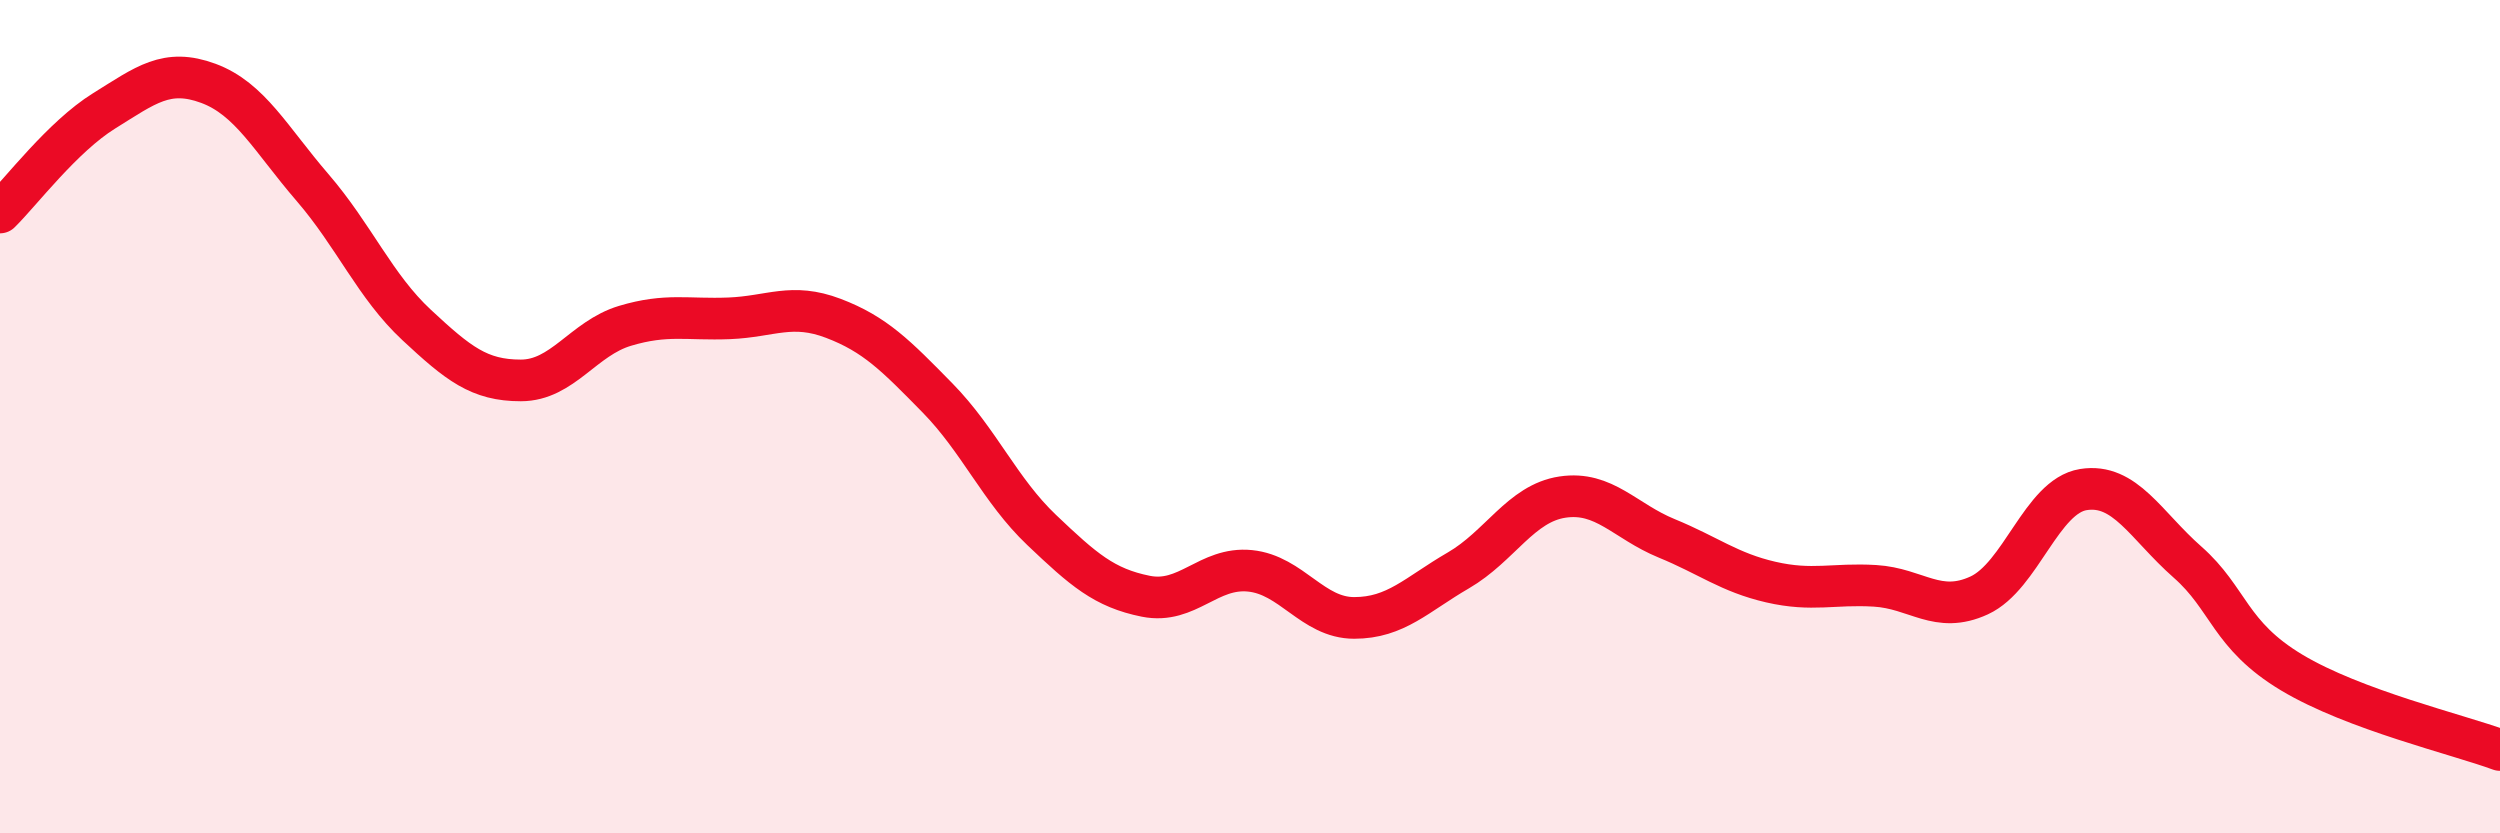
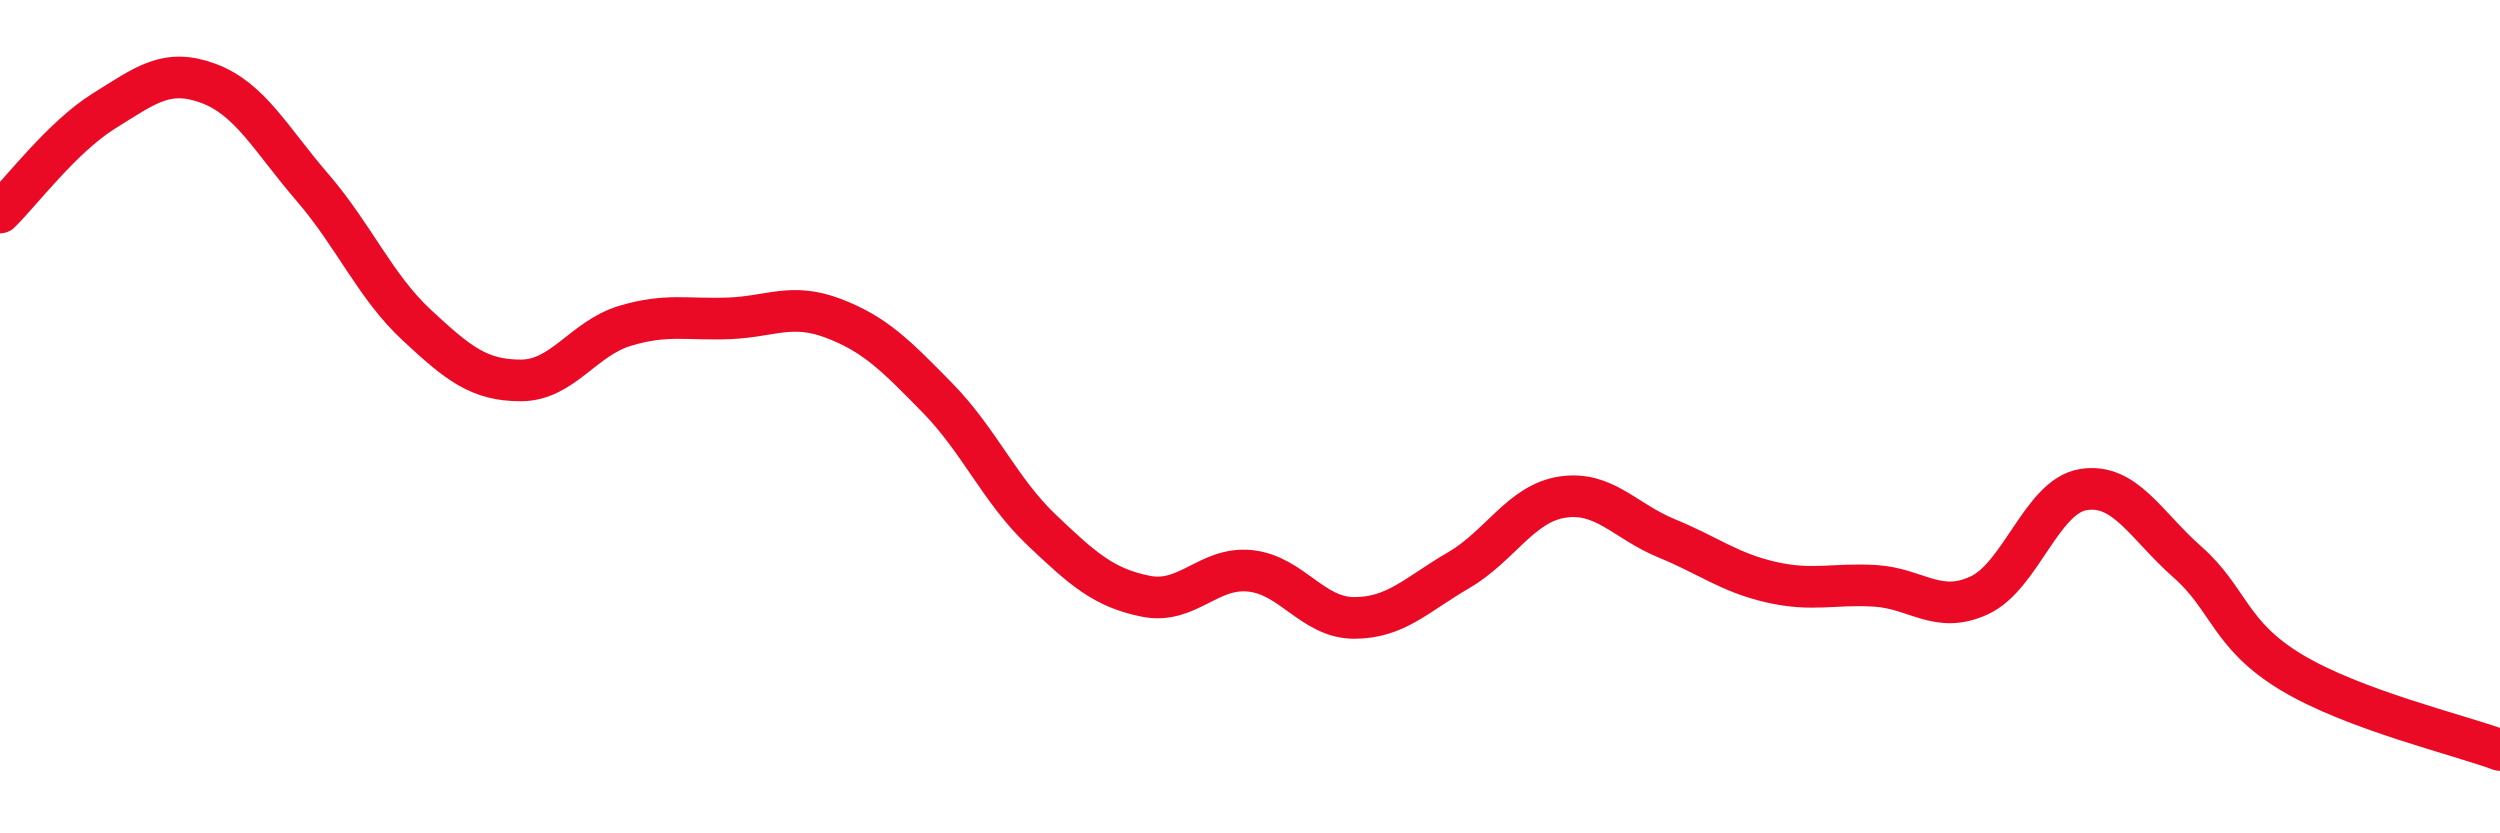
<svg xmlns="http://www.w3.org/2000/svg" width="60" height="20" viewBox="0 0 60 20">
-   <path d="M 0,5.1 C 0.5,4.61 1.5,3.28 2.5,2.66 C 3.5,2.04 4,1.63 5,2 C 6,2.37 6.5,3.34 7.5,4.5 C 8.5,5.66 9,6.87 10,7.8 C 11,8.73 11.5,9.13 12.5,9.13 C 13.5,9.13 14,8.12 15,7.82 C 16,7.52 16.5,7.68 17.5,7.64 C 18.5,7.6 19,7.26 20,7.64 C 21,8.02 21.5,8.53 22.5,9.55 C 23.5,10.57 24,11.77 25,12.72 C 26,13.67 26.5,14.11 27.5,14.31 C 28.5,14.51 29,13.6 30,13.7 C 31,13.8 31.5,14.83 32.5,14.83 C 33.5,14.83 34,14.27 35,13.69 C 36,13.11 36.5,12.08 37.5,11.93 C 38.5,11.78 39,12.51 40,12.92 C 41,13.33 41.5,13.74 42.5,13.97 C 43.5,14.2 44,14 45,14.06 C 46,14.12 46.5,14.75 47.5,14.29 C 48.5,13.83 49,11.91 50,11.75 C 51,11.59 51.5,12.61 52.5,13.49 C 53.5,14.37 53.5,15.24 55,16.14 C 56.5,17.04 59,17.63 60,18L60 20L0 20Z" fill="#EB0A25" opacity="0.1" stroke-linecap="round" stroke-linejoin="round" />
  <path d="M 0,5.1 C 0.5,4.61 1.5,3.28 2.5,2.66 C 3.5,2.04 4,1.63 5,2 C 6,2.37 6.5,3.34 7.5,4.5 C 8.5,5.66 9,6.87 10,7.8 C 11,8.73 11.5,9.13 12.5,9.13 C 13.5,9.13 14,8.12 15,7.82 C 16,7.52 16.5,7.68 17.5,7.64 C 18.5,7.6 19,7.26 20,7.64 C 21,8.02 21.5,8.53 22.5,9.55 C 23.5,10.57 24,11.77 25,12.72 C 26,13.67 26.5,14.11 27.5,14.31 C 28.5,14.51 29,13.6 30,13.7 C 31,13.8 31.5,14.83 32.5,14.83 C 33.5,14.83 34,14.27 35,13.69 C 36,13.11 36.5,12.08 37.5,11.93 C 38.5,11.78 39,12.51 40,12.92 C 41,13.33 41.5,13.74 42.5,13.97 C 43.5,14.2 44,14 45,14.06 C 46,14.12 46.5,14.75 47.5,14.29 C 48.5,13.83 49,11.91 50,11.75 C 51,11.59 51.5,12.61 52.5,13.49 C 53.5,14.37 53.5,15.24 55,16.14 C 56.5,17.04 59,17.63 60,18" stroke="#EB0A25" stroke-width="1" fill="none" stroke-linecap="round" stroke-linejoin="round" />
</svg>